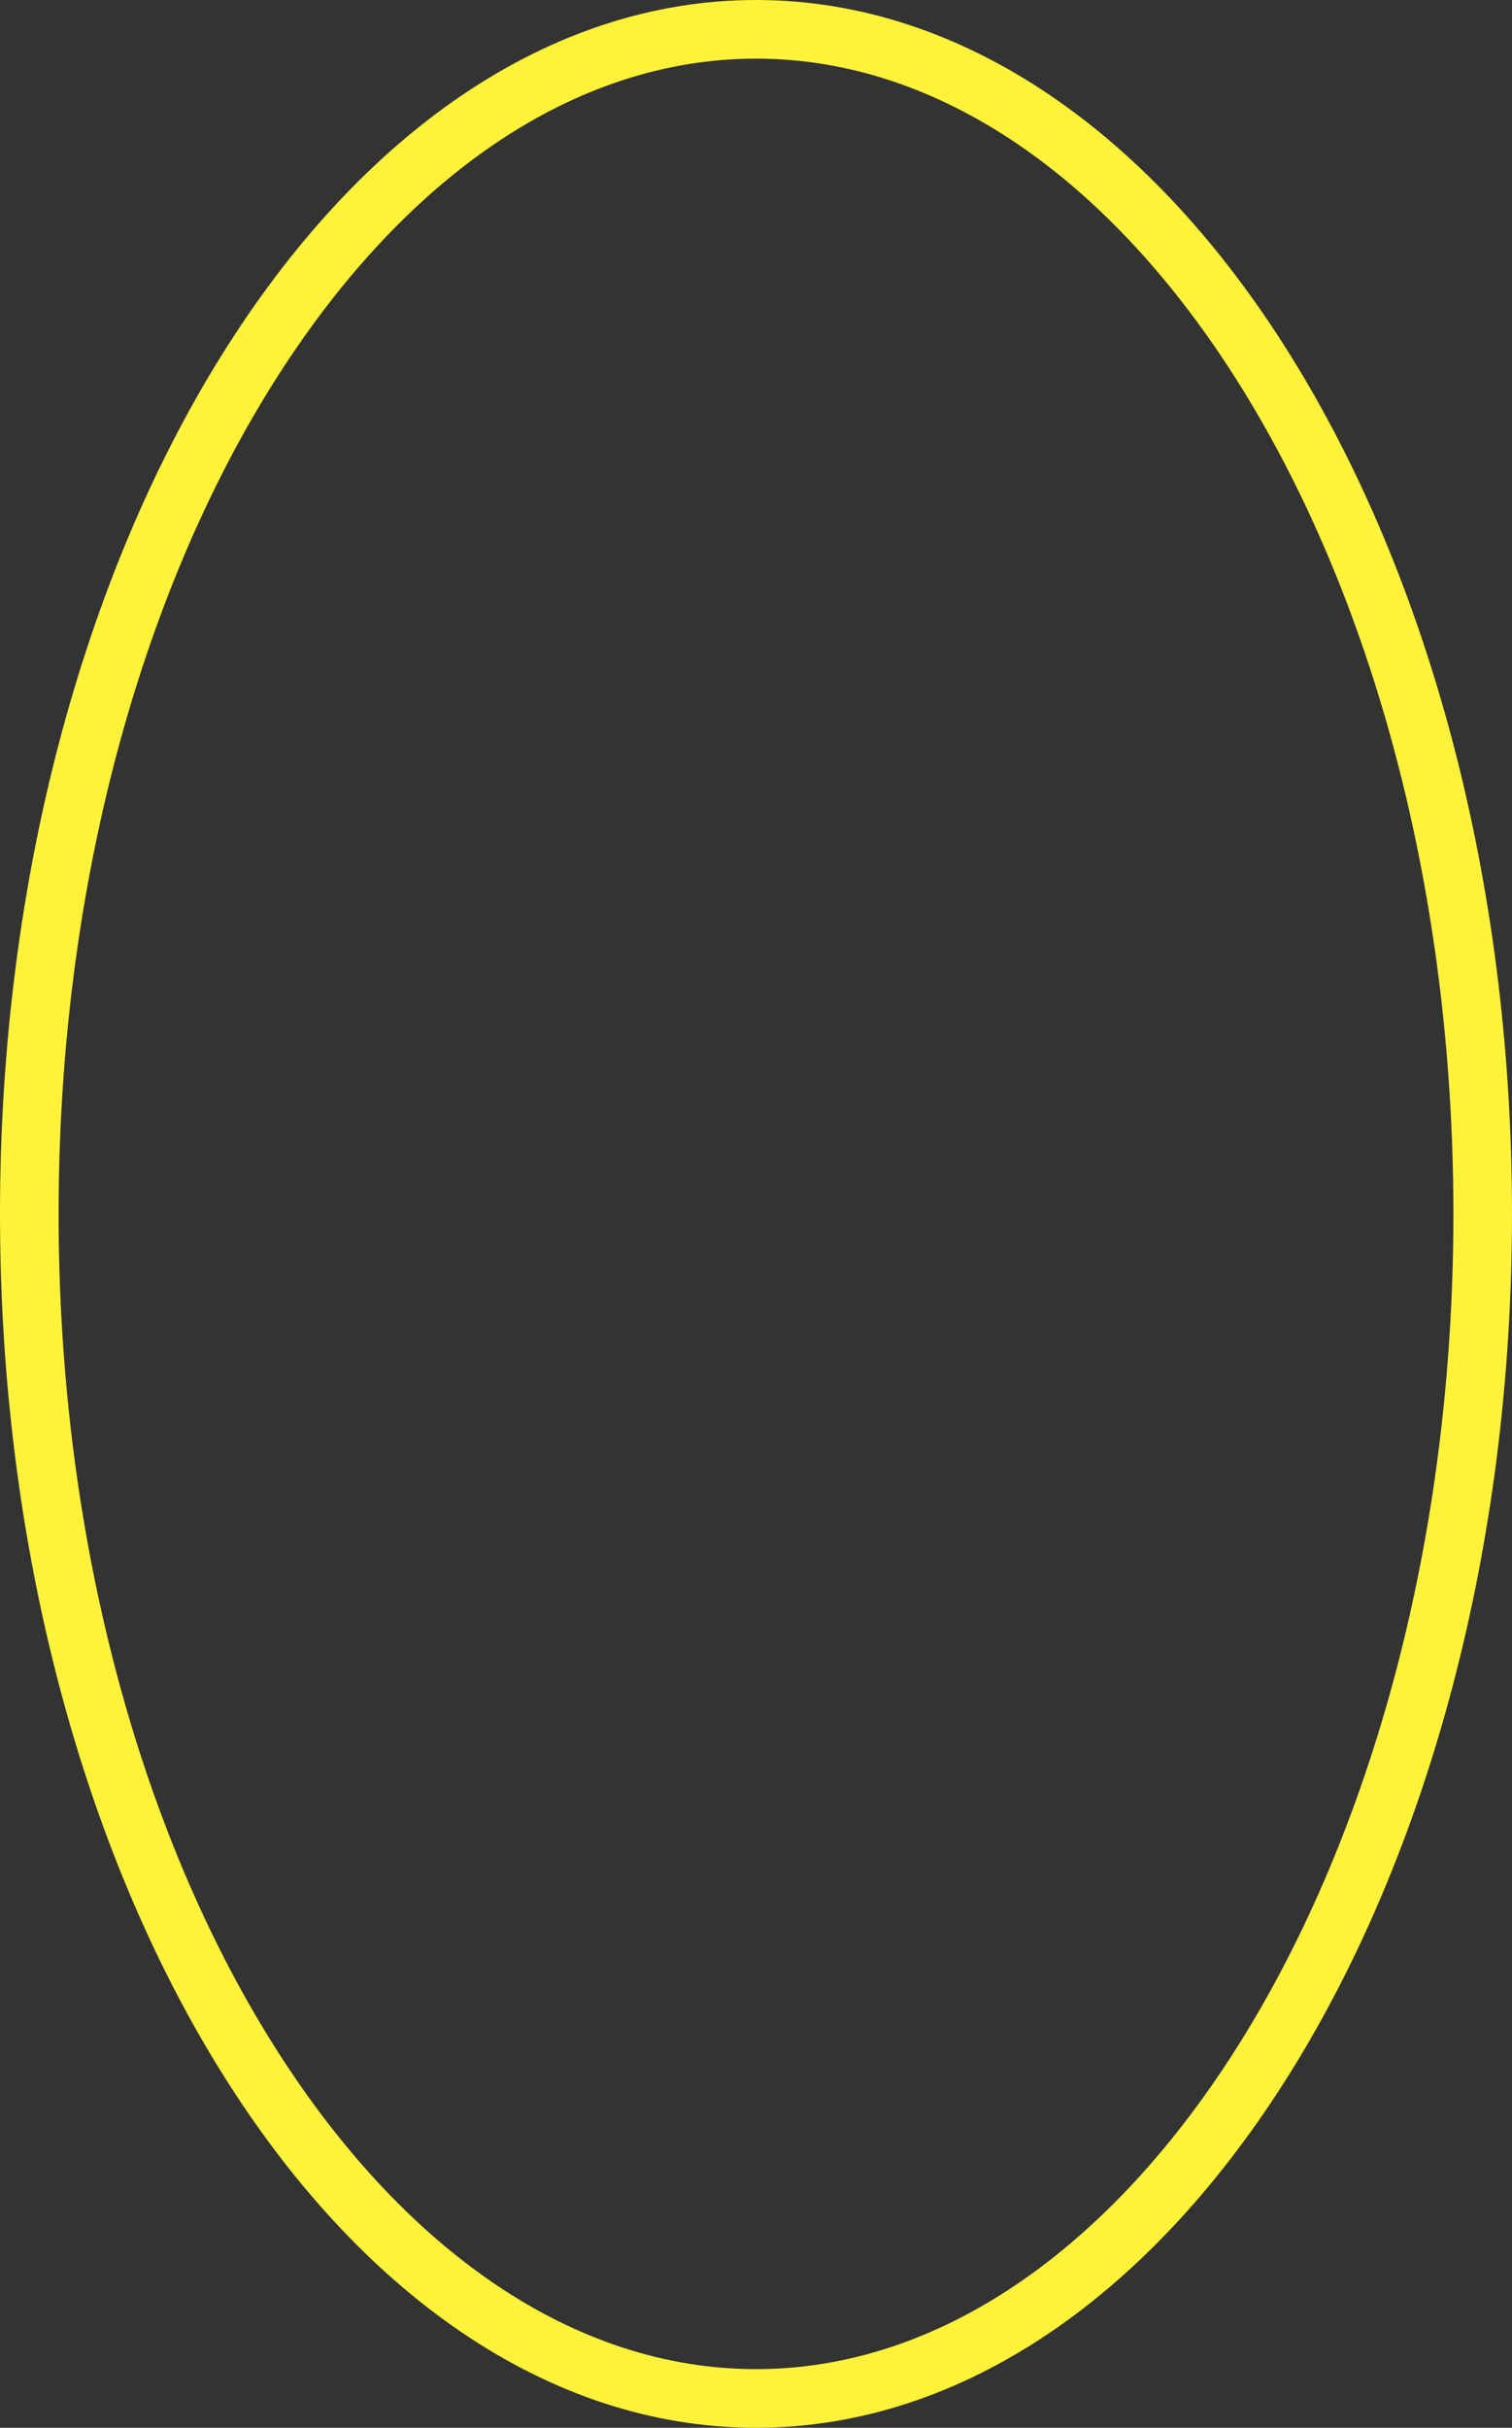
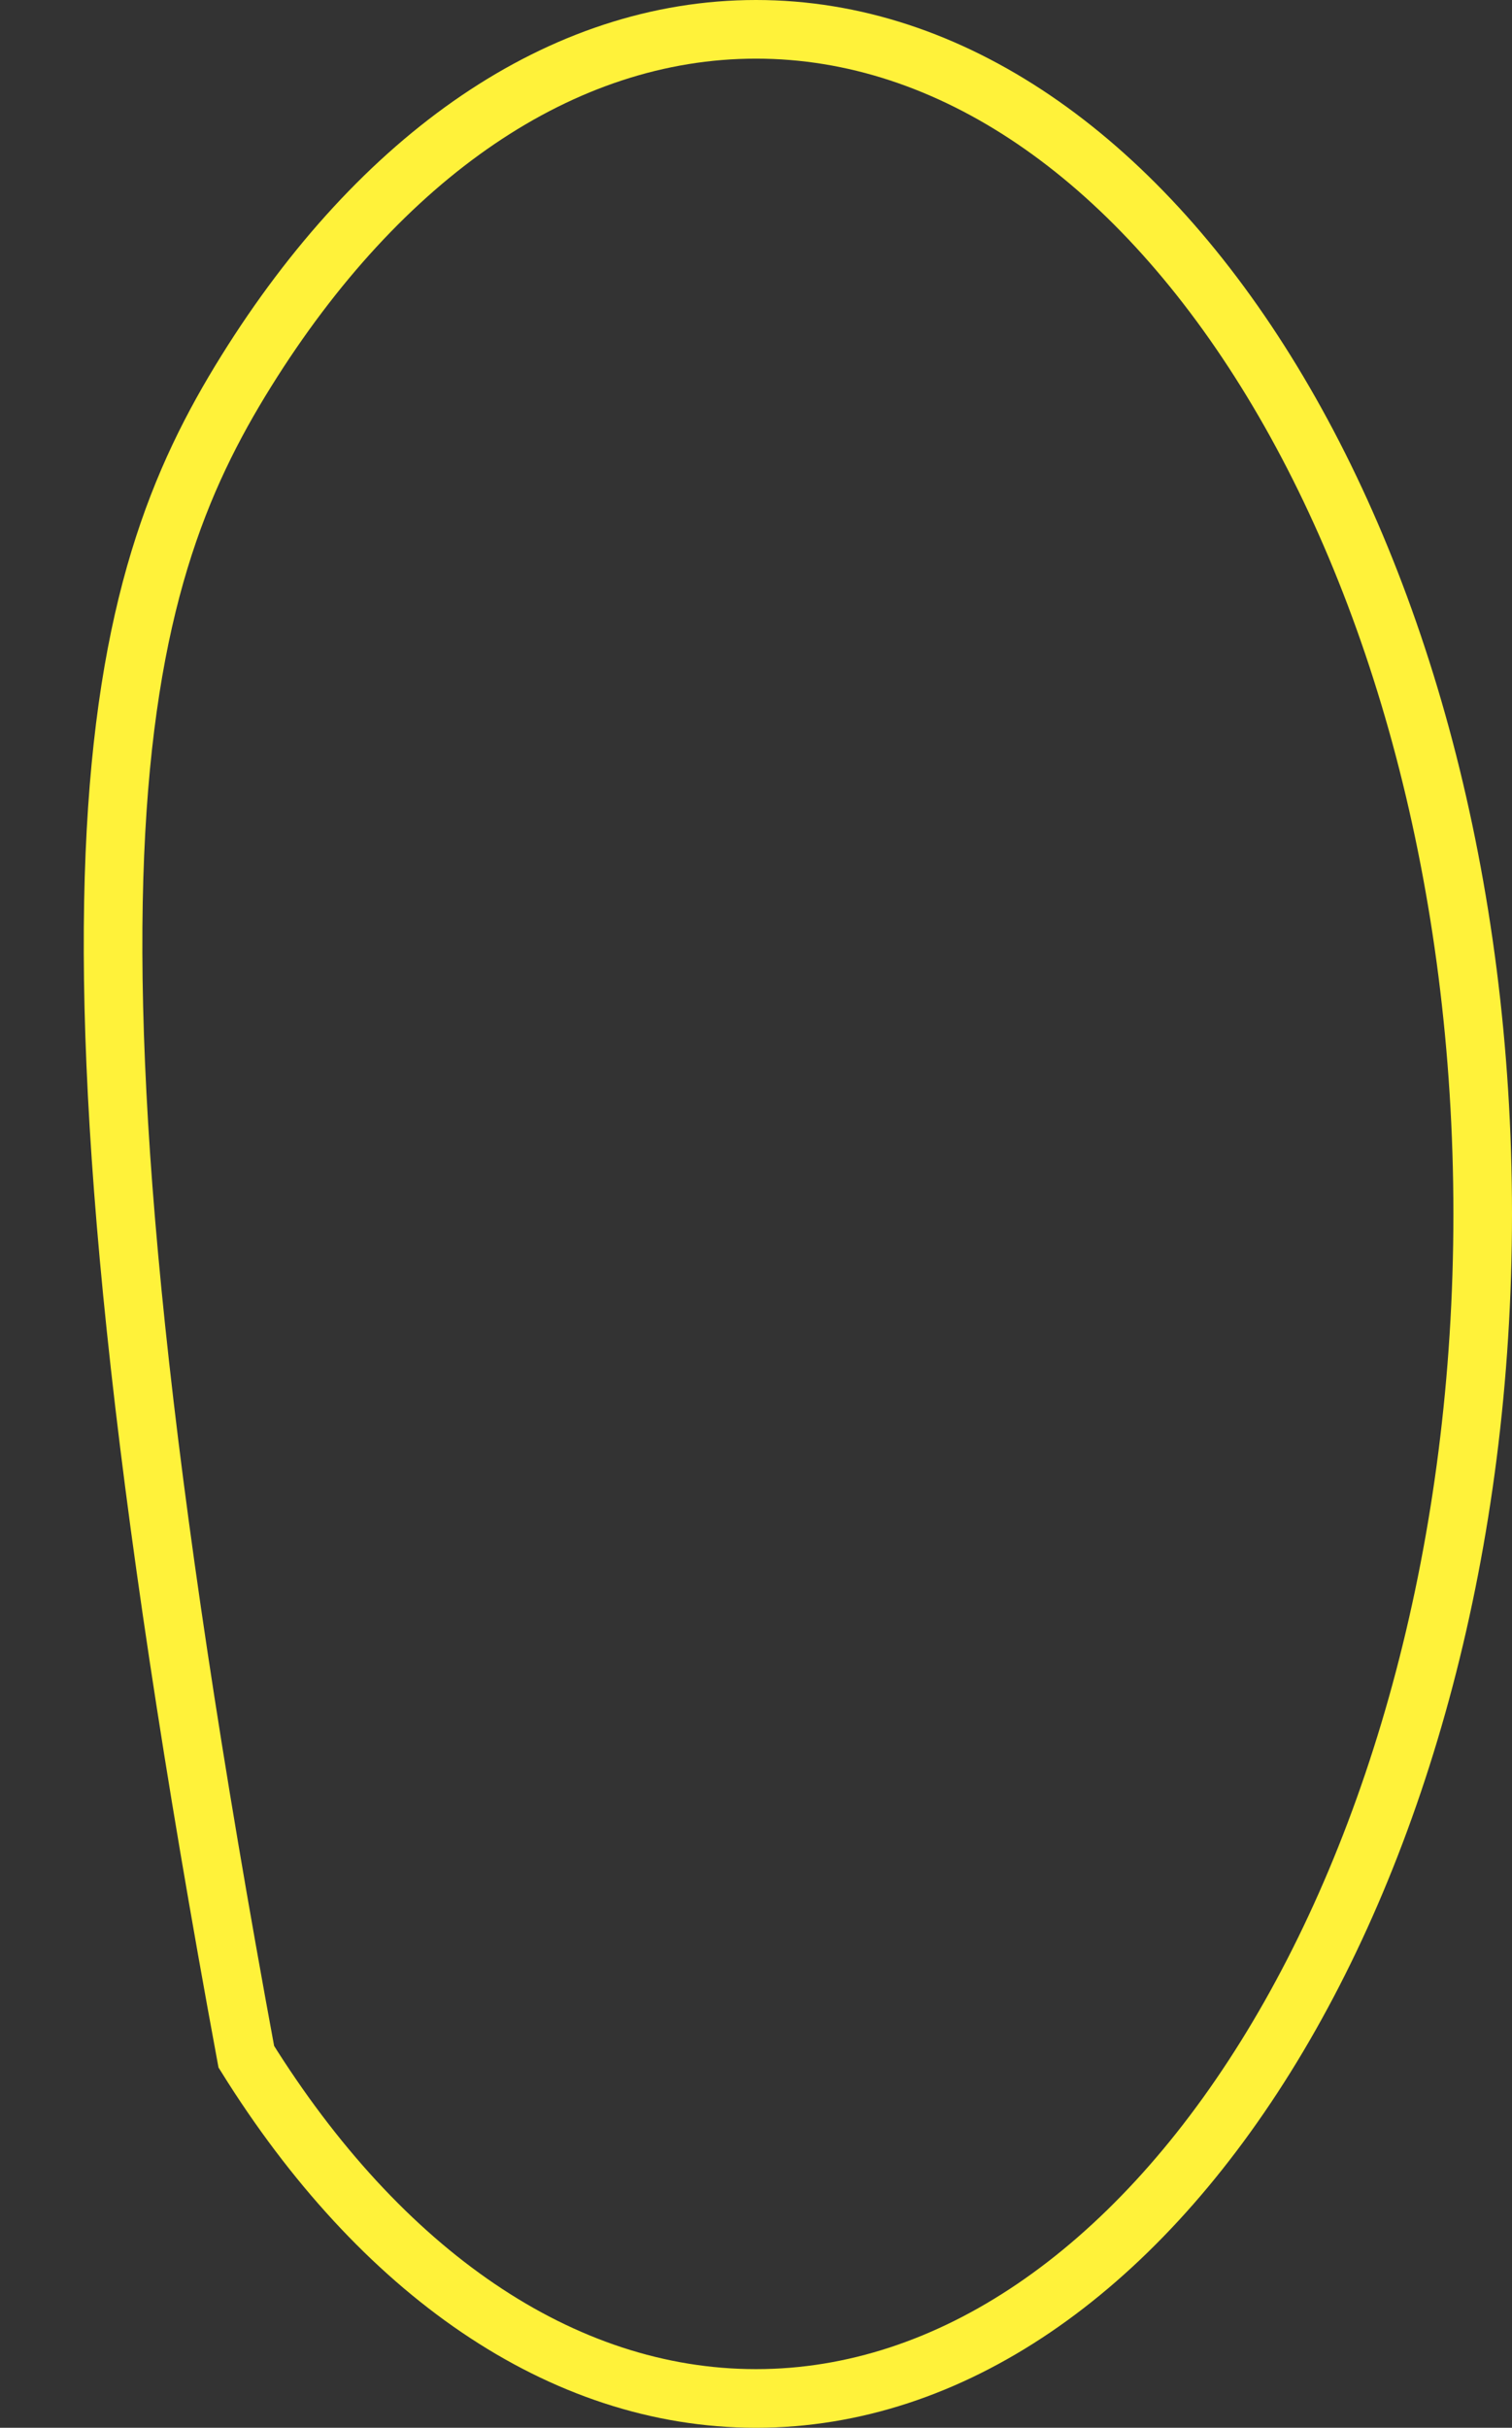
<svg xmlns="http://www.w3.org/2000/svg" fill="none" height="100%" overflow="visible" preserveAspectRatio="none" style="display: block;" viewBox="0 0 129 207" width="100%">
  <rect x="0" y="0" width="129" height="207" fill="#333333" stroke="none" />
-   <path d="M64.5 2.5C81.135 2.5 96.576 13.327 107.986 31.637C119.374 49.91 126.5 75.311 126.5 103.5C126.5 131.688 119.374 157.089 107.986 175.363C96.576 193.673 81.135 204.5 64.5 204.5C47.865 204.5 32.424 193.673 21.014 175.363C9.626 157.089 2.5 131.688 2.5 103.5C2.5 75.311 9.626 49.91 21.014 31.637C32.424 13.327 47.865 2.5 64.5 2.5Z" id="Vector" stroke="#FFF23A" stroke-width="5" />
+   <path d="M64.5 2.5C81.135 2.5 96.576 13.327 107.986 31.637C119.374 49.91 126.5 75.311 126.5 103.5C126.5 131.688 119.374 157.089 107.986 175.363C96.576 193.673 81.135 204.5 64.5 204.5C47.865 204.5 32.424 193.673 21.014 175.363C2.5 75.311 9.626 49.91 21.014 31.637C32.424 13.327 47.865 2.5 64.5 2.5Z" id="Vector" stroke="#FFF23A" stroke-width="5" />
</svg>